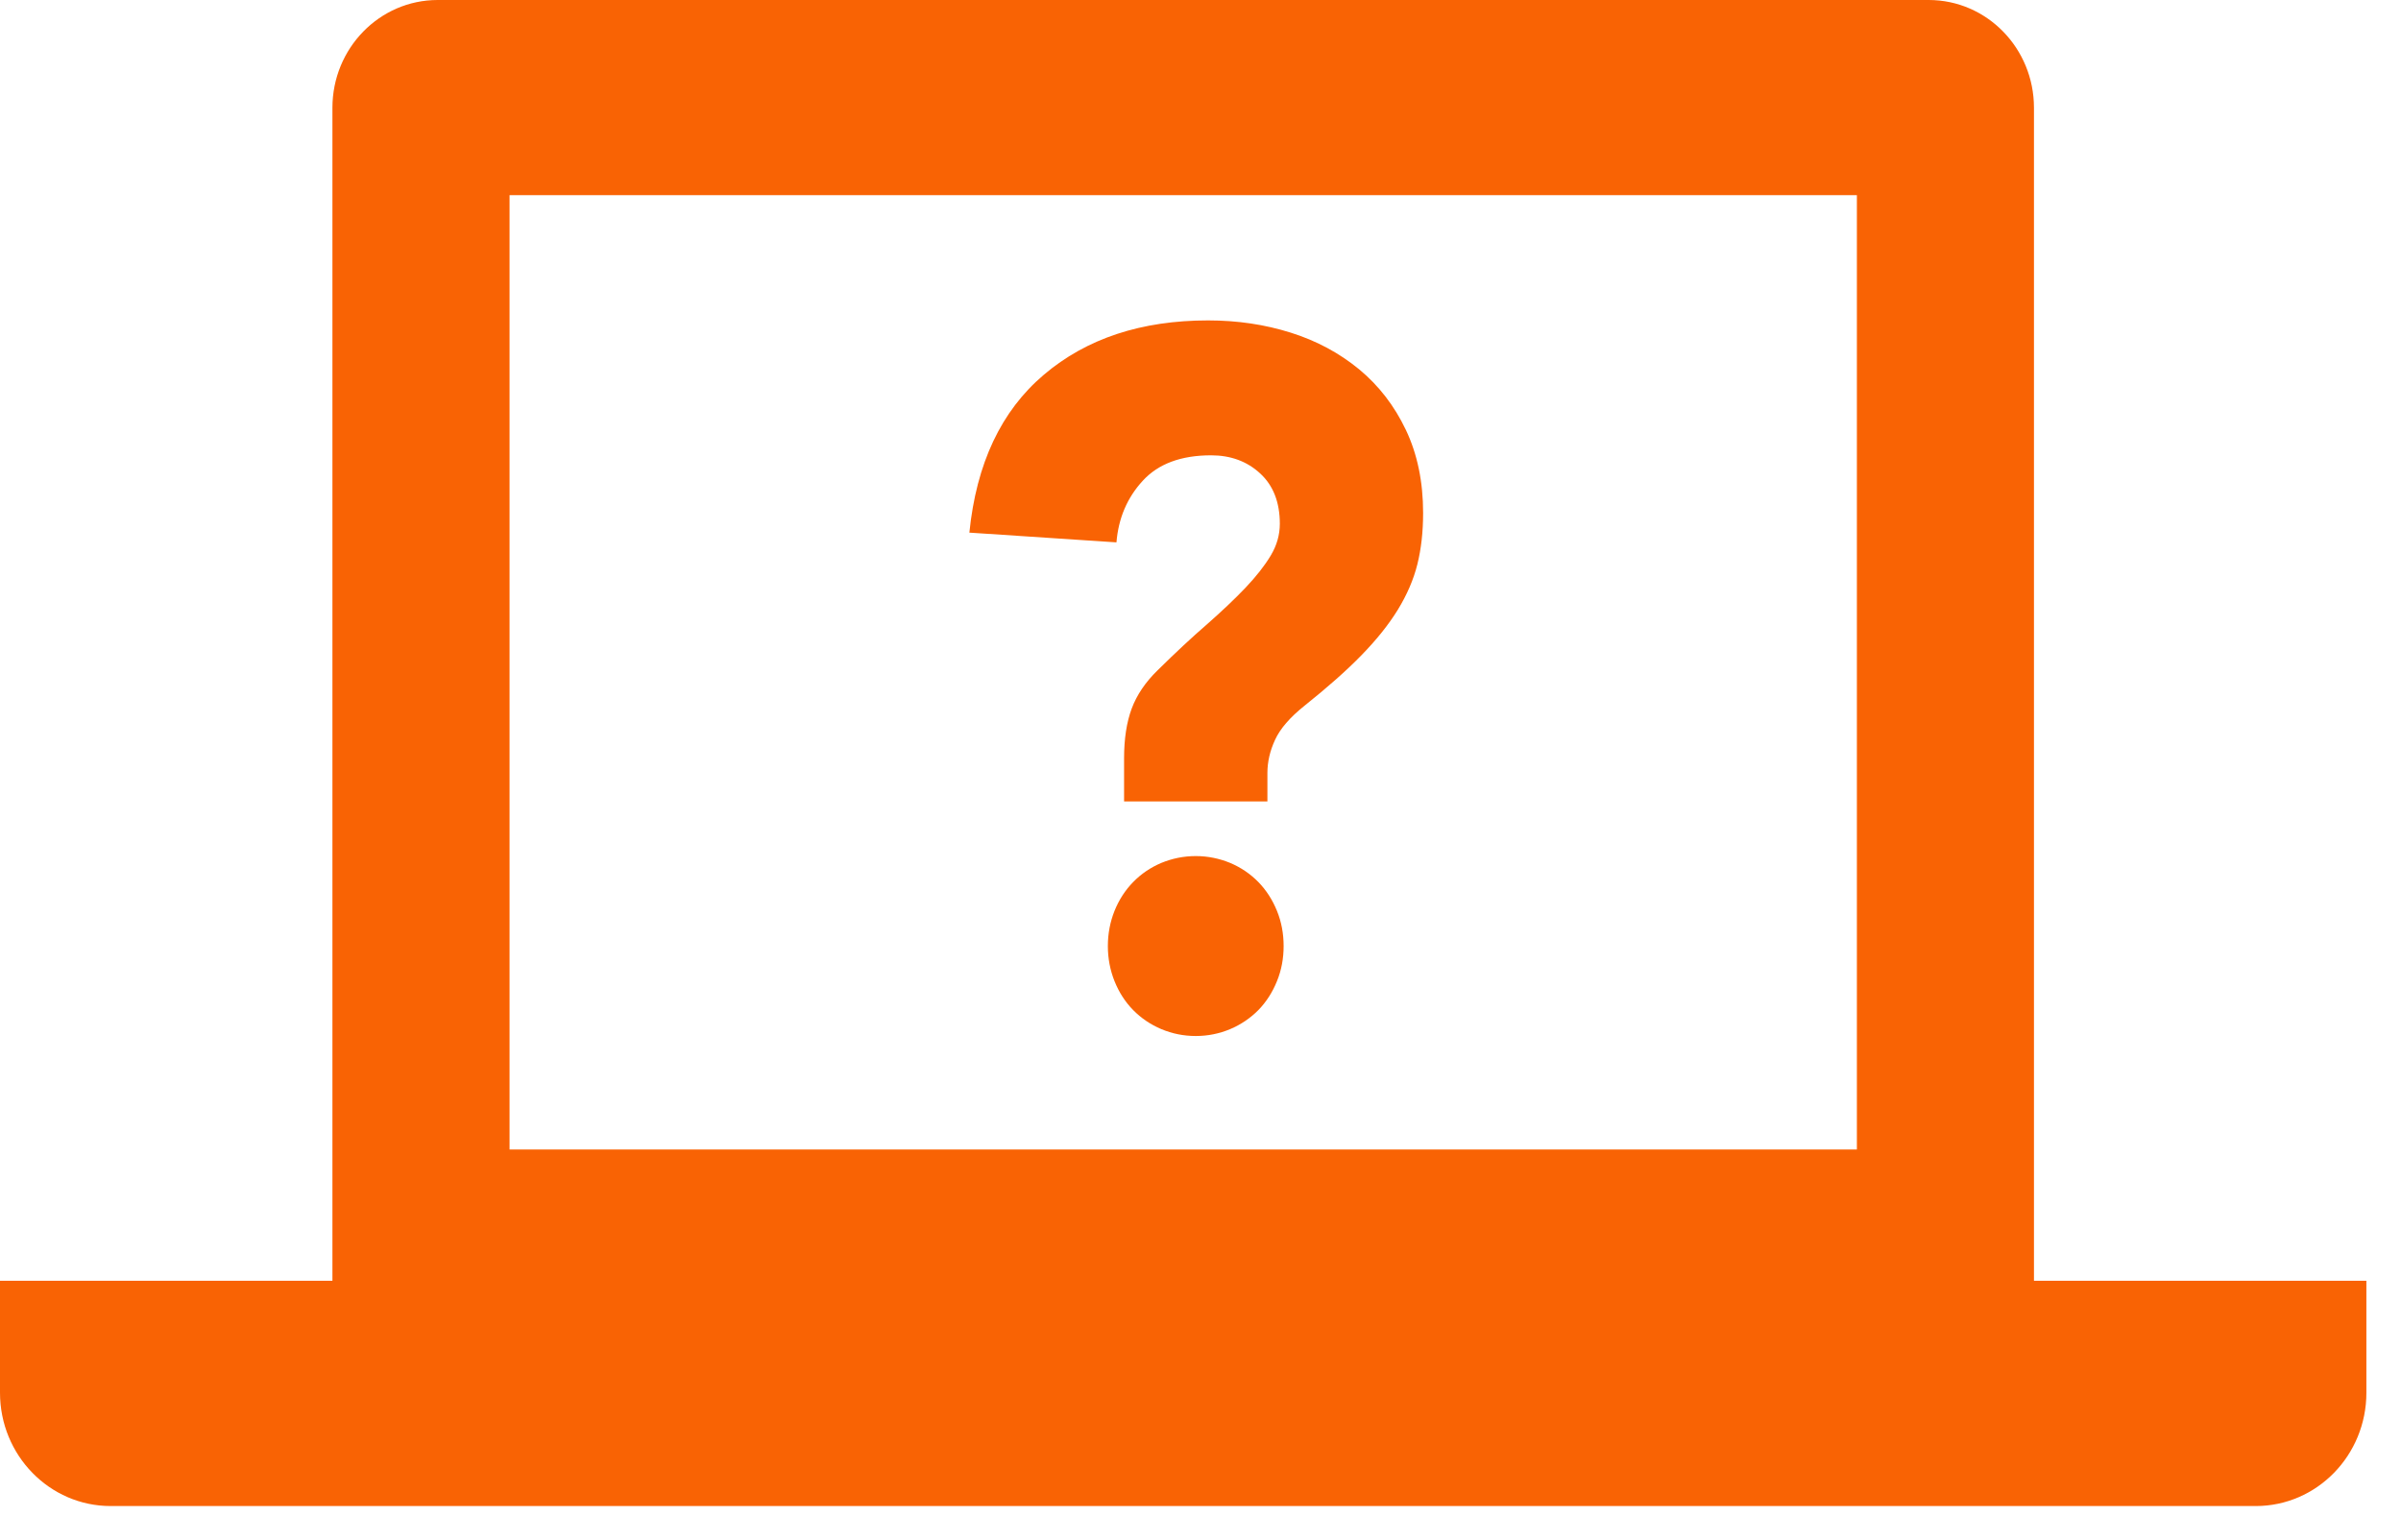
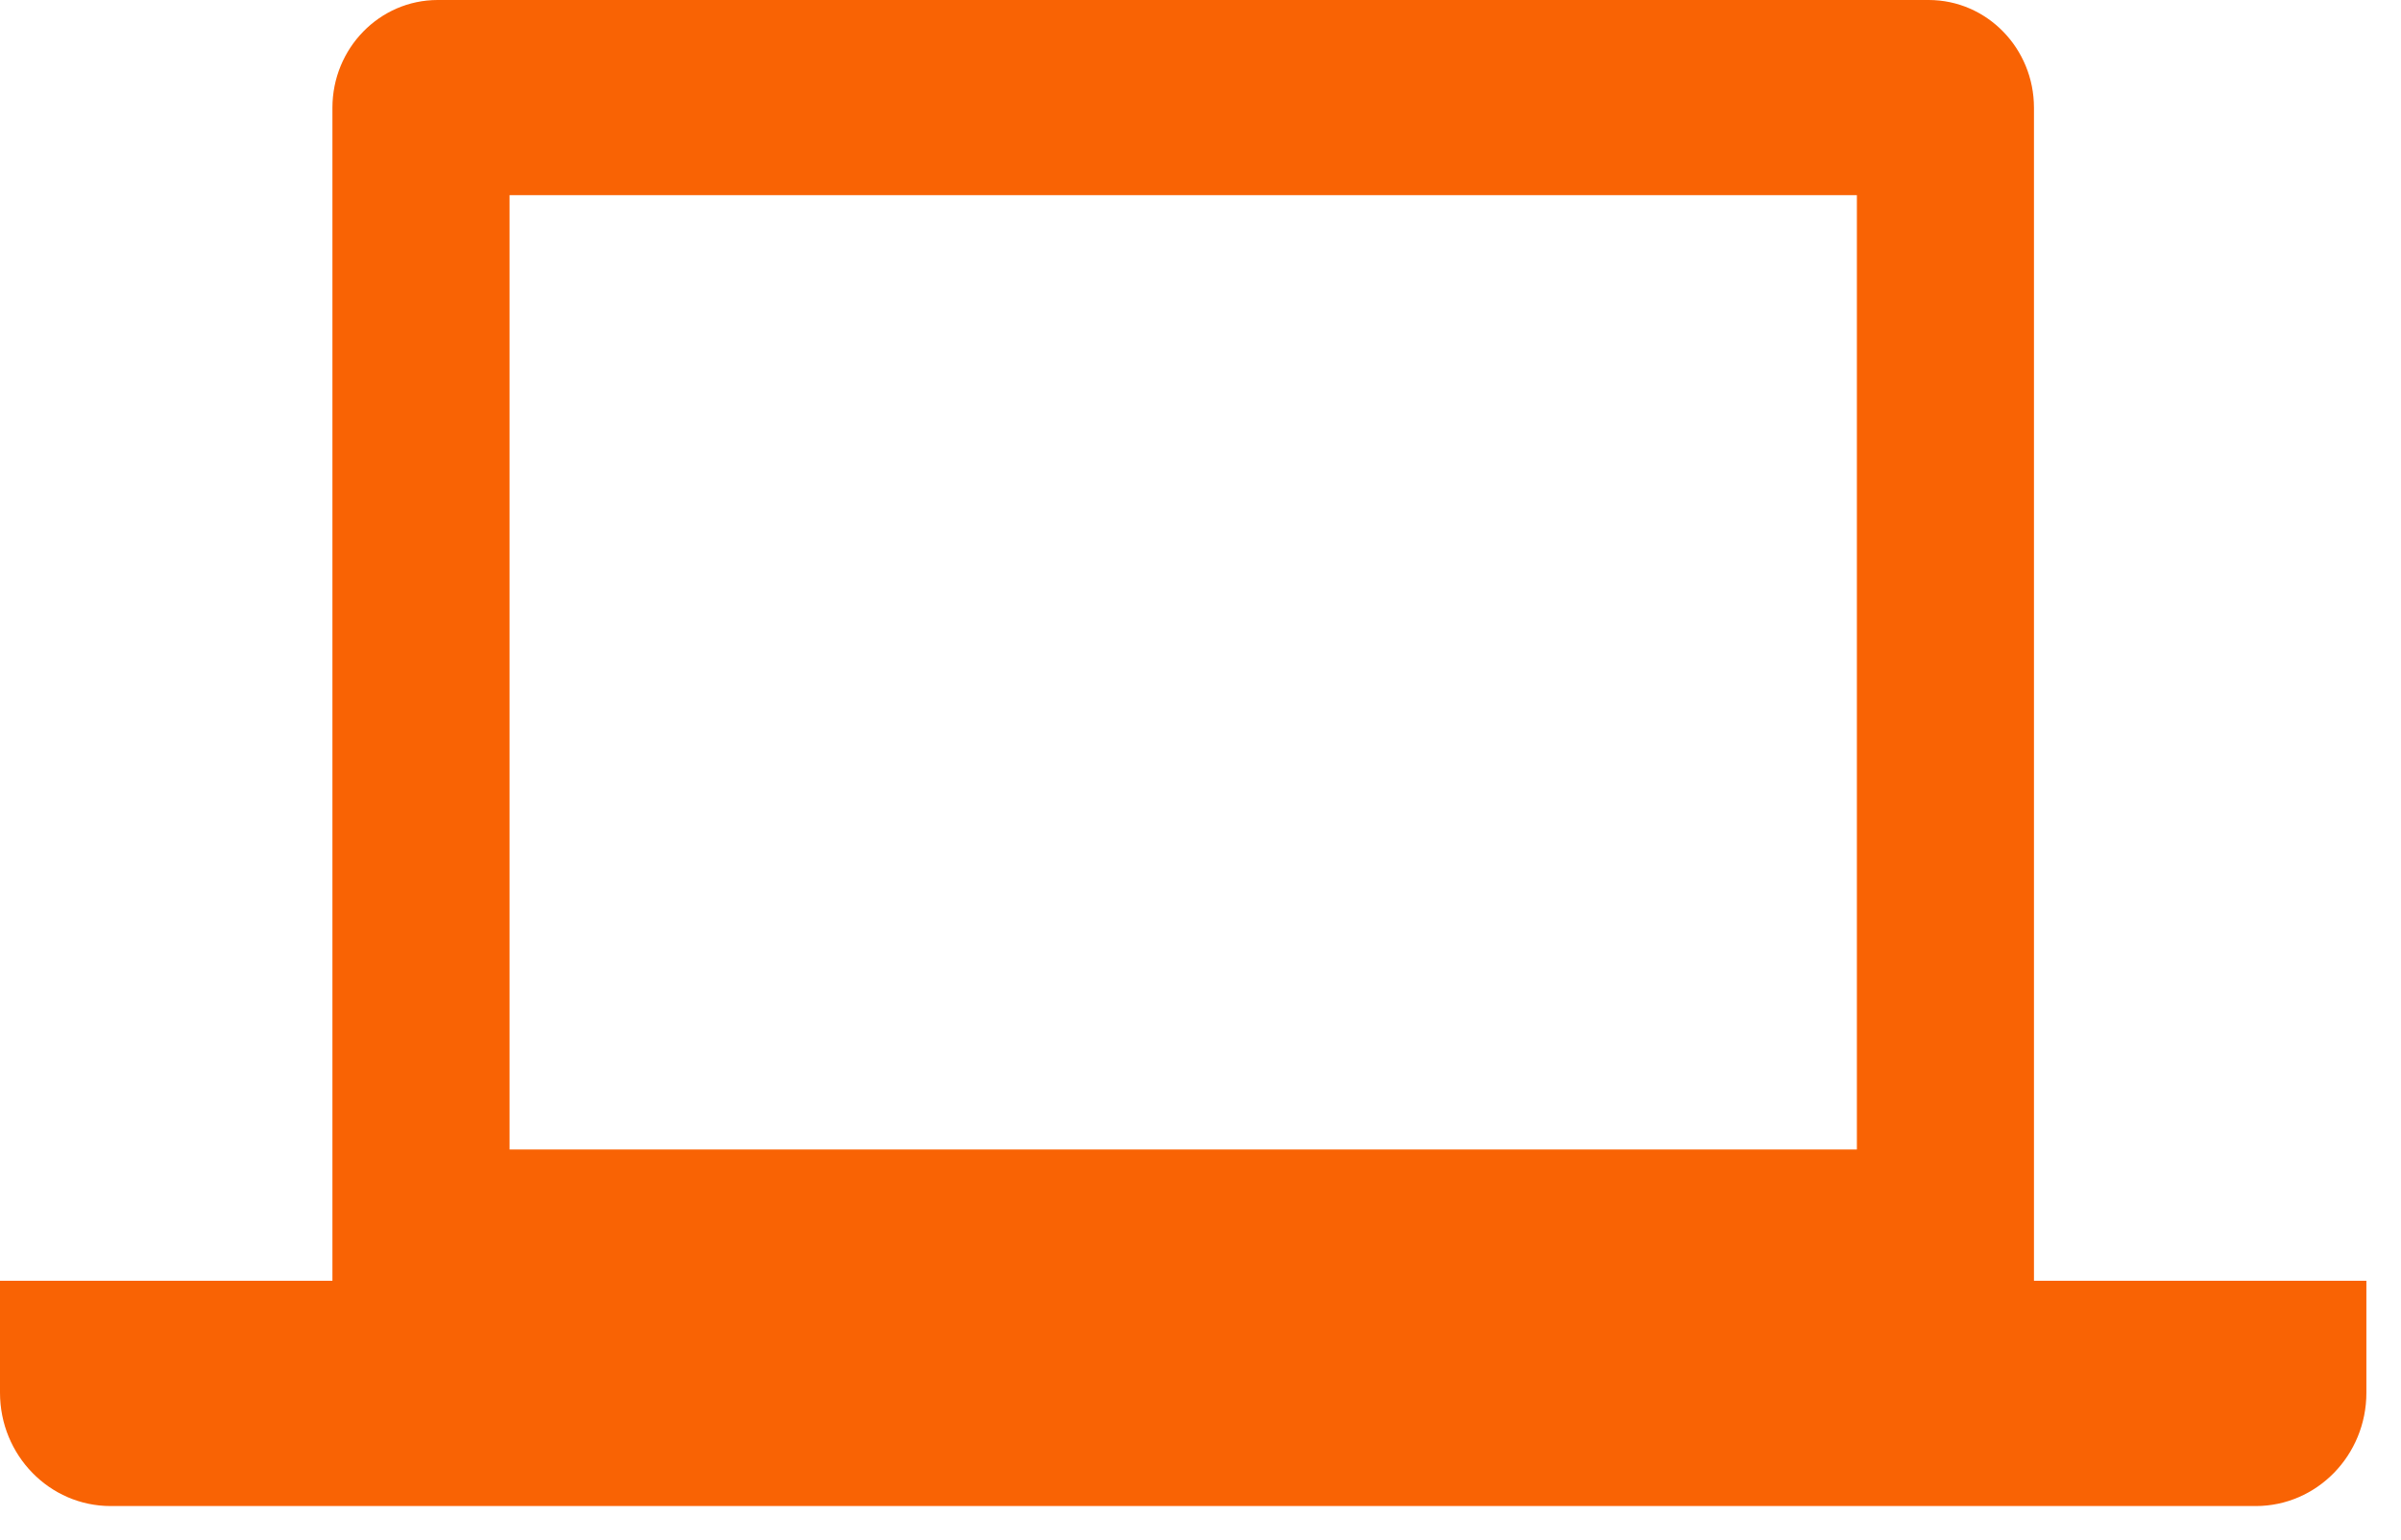
<svg xmlns="http://www.w3.org/2000/svg" width="53" height="34" viewBox="0 0 53 34" fill="none">
  <path fill-rule="evenodd" clip-rule="evenodd" d="M11.248 25.382H40.989V4.309H11.248V25.382ZM44.898 28.281V2.38C44.898 1.066 43.858 0 42.574 0H9.661C8.379 0 7.338 1.066 7.338 2.38V28.281H0V30.752C0 32.135 1.094 33.255 2.443 33.255H49.793C51.143 33.255 52.236 32.135 52.236 30.752V28.281H44.898Z" fill="#f96304" />
-   <path fill-rule="evenodd" clip-rule="evenodd" d="M24.455 20.89C24.455 20.617 24.505 20.356 24.602 20.113C24.701 19.868 24.838 19.656 25.014 19.476C25.191 19.295 25.397 19.155 25.635 19.054C25.874 18.956 26.127 18.903 26.396 18.903C26.663 18.903 26.916 18.956 27.155 19.054C27.393 19.155 27.599 19.295 27.777 19.476C27.952 19.656 28.088 19.868 28.188 20.113C28.287 20.356 28.335 20.617 28.335 20.89C28.335 21.163 28.287 21.422 28.188 21.665C28.088 21.912 27.952 22.124 27.777 22.304C27.599 22.483 27.393 22.623 27.155 22.724C26.916 22.824 26.663 22.876 26.396 22.876C26.127 22.876 25.874 22.824 25.635 22.724C25.397 22.623 25.191 22.483 25.014 22.304C24.838 22.124 24.701 21.912 24.602 21.665C24.505 21.422 24.455 21.163 24.455 20.89V20.89ZM24.813 16.745C24.813 16.315 24.869 15.947 24.982 15.644C25.095 15.343 25.285 15.062 25.551 14.803C25.945 14.414 26.307 14.076 26.639 13.789C26.967 13.5 27.252 13.231 27.492 12.979C27.731 12.727 27.917 12.49 28.051 12.266C28.184 12.044 28.251 11.811 28.251 11.565C28.251 11.09 28.105 10.719 27.818 10.455C27.529 10.187 27.167 10.054 26.734 10.054C26.071 10.054 25.568 10.241 25.225 10.616C24.881 10.99 24.688 11.444 24.645 11.976L21.398 11.761C21.552 10.234 22.101 9.072 23.043 8.274C23.985 7.474 25.194 7.075 26.669 7.075C27.316 7.075 27.924 7.166 28.494 7.346C29.063 7.525 29.566 7.796 30.002 8.155C30.438 8.516 30.781 8.962 31.034 9.494C31.287 10.026 31.414 10.637 31.414 11.328C31.414 11.745 31.371 12.123 31.287 12.461C31.203 12.798 31.058 13.134 30.855 13.465C30.651 13.796 30.383 14.13 30.053 14.468C29.725 14.806 29.304 15.177 28.8 15.58C28.475 15.839 28.258 16.091 28.146 16.336C28.032 16.581 27.977 16.826 27.977 17.069V17.696H24.813V16.745Z" fill="#f96304" />
</svg>